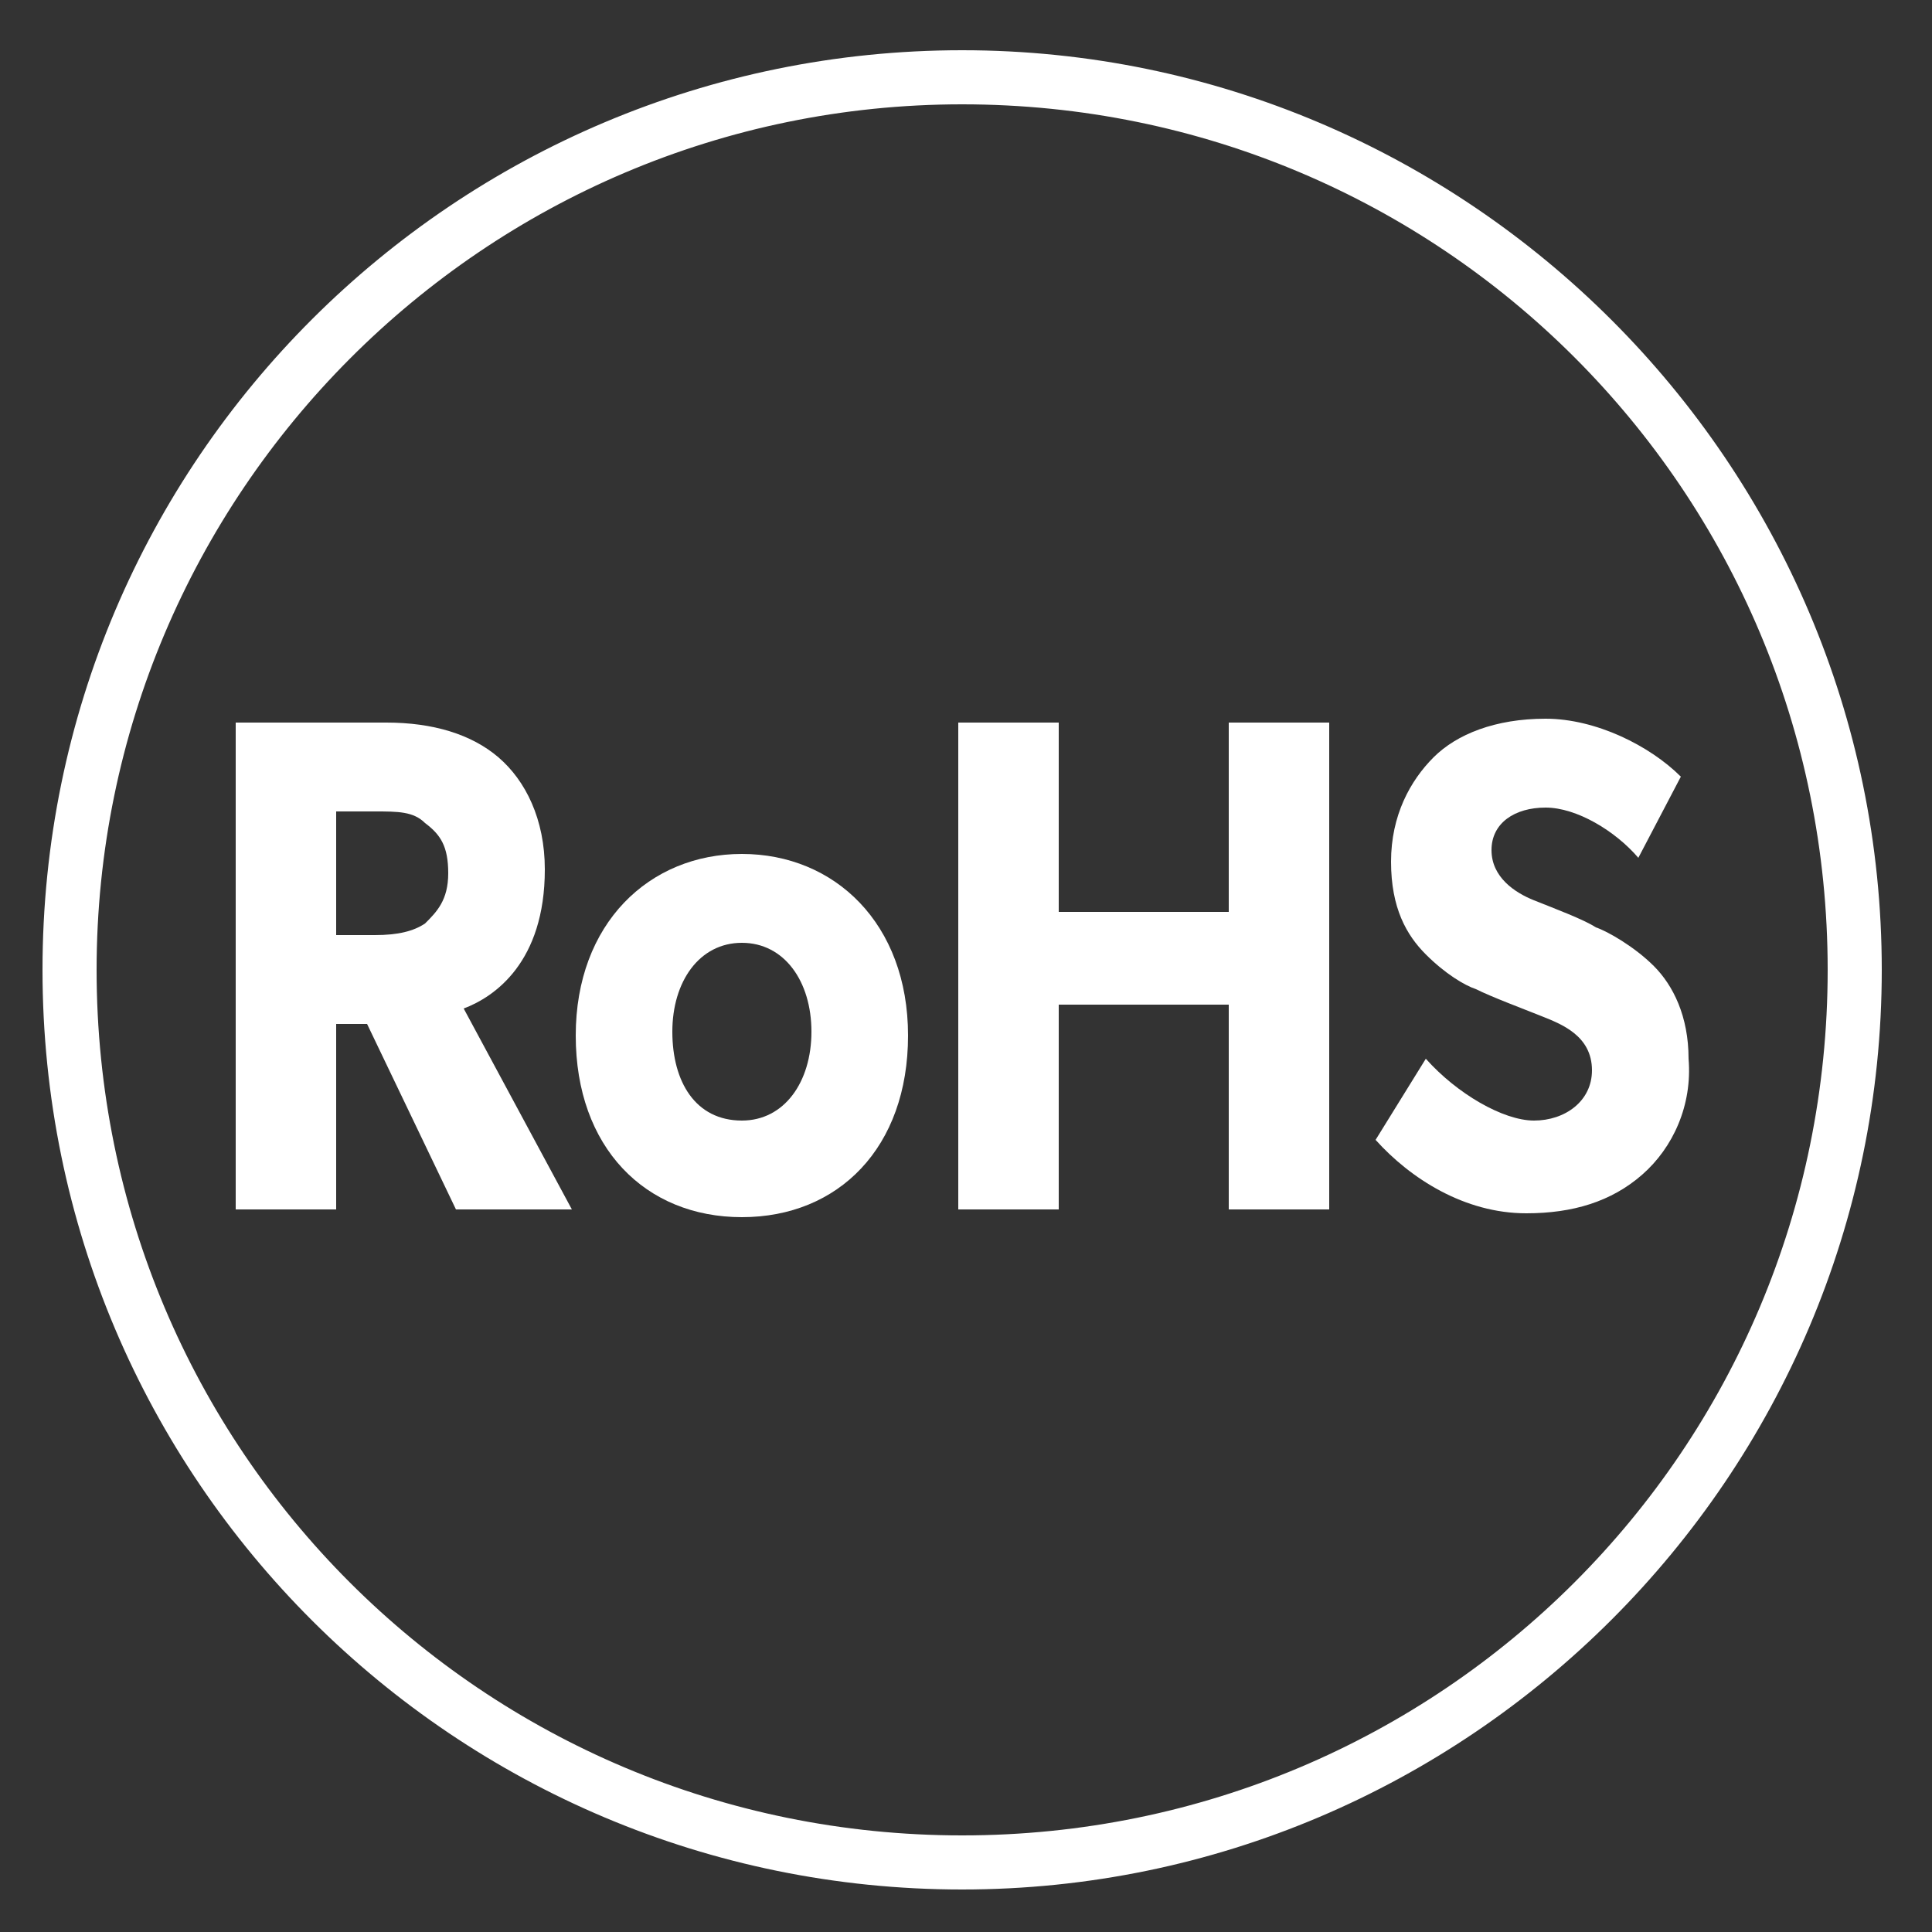
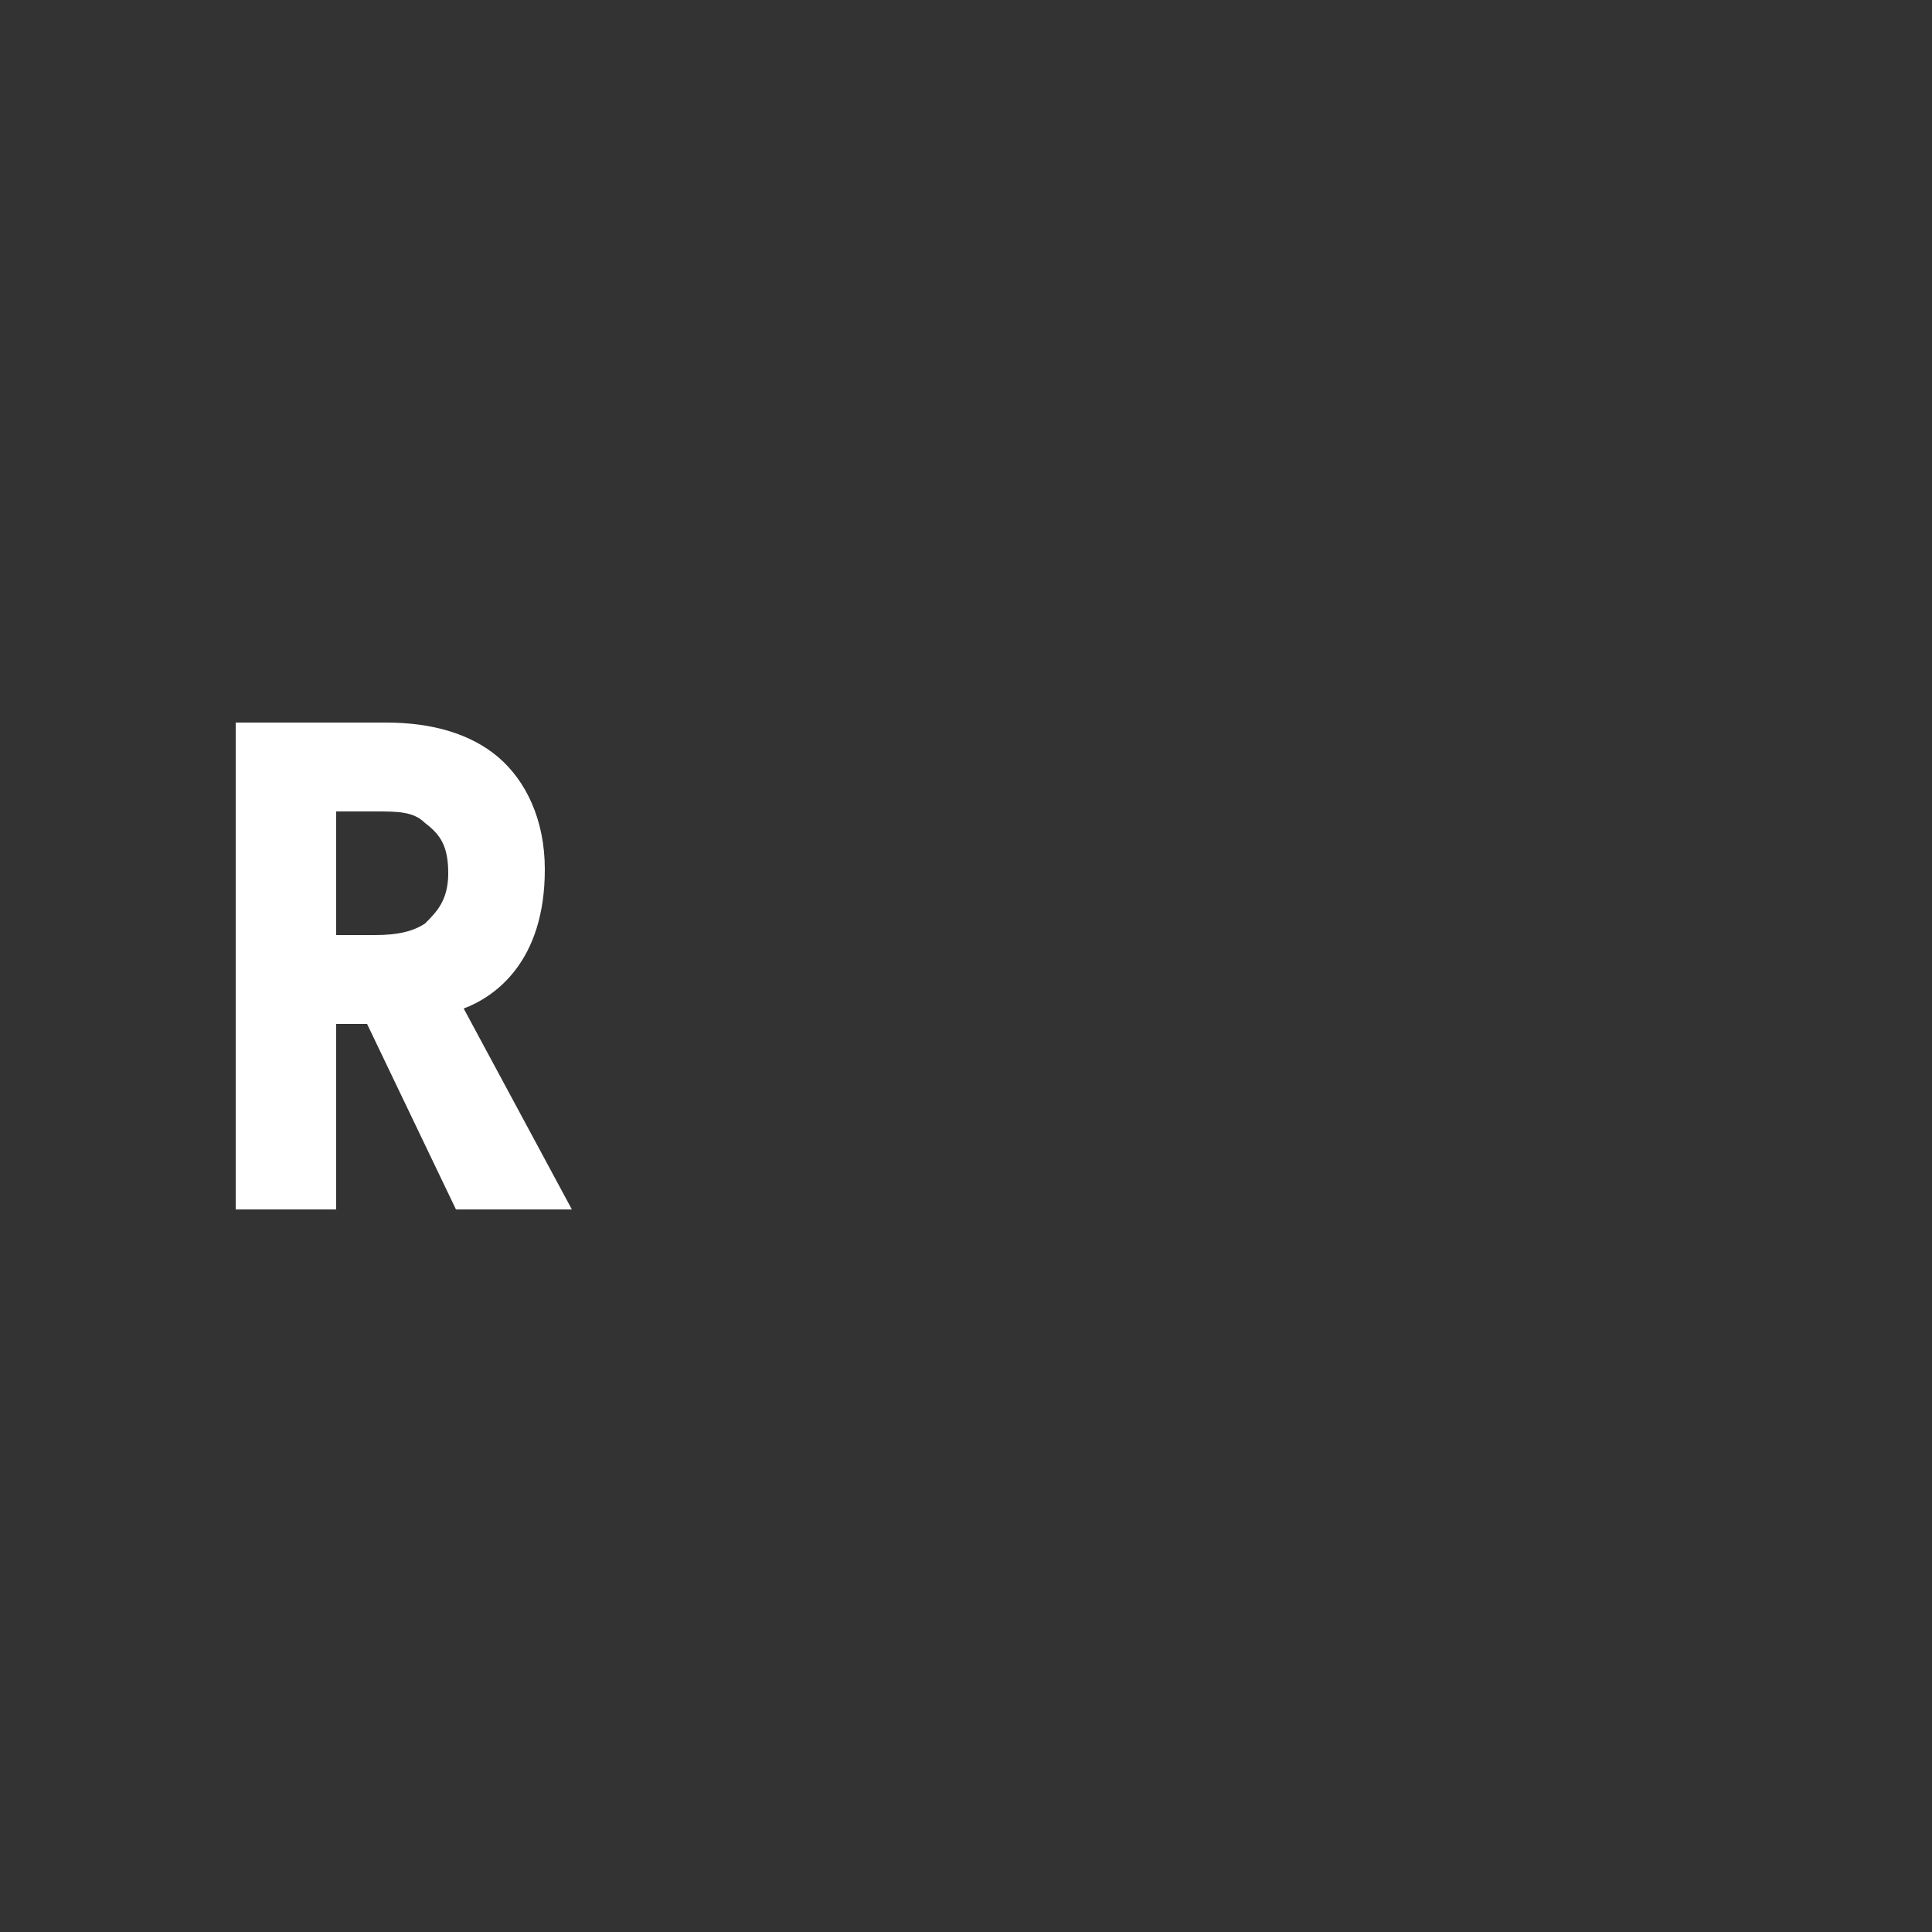
<svg xmlns="http://www.w3.org/2000/svg" version="1.1" id="Layer_1" x="0px" y="0px" viewBox="0 0 50 50" style="enable-background:new 0 0 50 50;" xml:space="preserve">
  <rect x="0" y="0" width="50" height="50" fill="#333333" stroke="none" />
  <style type="text/css">
	.st0{fill:#FFFFFF;}
</style>
  <g>
-     <path class="st0" d="M48.7,25.1c0,13.1-10.7,23.8-23.8,23.8S1.1,38.3,1.1,25.1S11.8,1.3,24.9,1.3S48.7,12,48.7,25.1z M47.3,25.1   c0-12.4-10-22.4-22.4-22.4S2.5,12.8,2.5,25.1c0,12.4,10,22.4,22.4,22.4S47.3,37.5,47.3,25.1z" />
-   </g>
+     </g>
  <g>
    <g>
      <path class="st0" d="M14.8,31.3h-3l-2.3-4.8H8.7v4.8H6.1V18.7h3.9c1.2,0,2.2,0.3,2.9,0.9c0.7,0.6,1.2,1.6,1.2,2.9    c0,2.4-1.3,3.3-2.1,3.6L14.8,31.3z M11,21.3C10.7,21,10.3,21,9.7,21h-1v3.2h1c0.6,0,1-0.1,1.3-0.3c0.3-0.3,0.6-0.6,0.6-1.3    C11.6,21.9,11.4,21.6,11,21.3z" />
-       <path class="st0" d="M19.2,31.5c-2.5,0-4.3-1.8-4.3-4.7s1.9-4.7,4.3-4.7s4.3,1.8,4.3,4.7S21.7,31.5,19.2,31.5z M19.2,24.4    c-1.1,0-1.8,1-1.8,2.3c0,1.3,0.6,2.3,1.8,2.3c1.1,0,1.8-1,1.8-2.3C21,25.4,20.3,24.4,19.2,24.4z" />
-       <path class="st0" d="M34.4,31.3h-2.6V26h-4.4v5.3h-2.6V18.7h2.6v4.9h4.4v-4.9h2.6V31.3z" />
-       <path class="st0" d="M42.5,30.4c-0.8,0.7-1.8,1-3,1c-1.6,0-3-0.9-3.9-1.9l1.3-2.1c0.8,0.9,2,1.6,2.8,1.6c0.8,0,1.5-0.5,1.5-1.3    c0-0.9-0.8-1.2-1.3-1.4c-0.5-0.2-1.3-0.5-1.7-0.7c-0.3-0.1-0.8-0.4-1.3-0.9c-0.5-0.5-0.9-1.2-0.9-2.4c0-1.2,0.5-2.1,1.1-2.7    c0.6-0.6,1.6-1,2.9-1c1.3,0,2.7,0.7,3.5,1.5l-1.1,2.1c-0.6-0.7-1.6-1.3-2.4-1.3c-0.8,0-1.4,0.4-1.4,1.1s0.6,1.1,1.1,1.3    c0.5,0.2,1.3,0.5,1.6,0.7c0.3,0.1,1,0.5,1.5,1c0.5,0.5,0.9,1.3,0.9,2.4C43.8,28.6,43.3,29.7,42.5,30.4z" />
    </g>
  </g>
</svg>